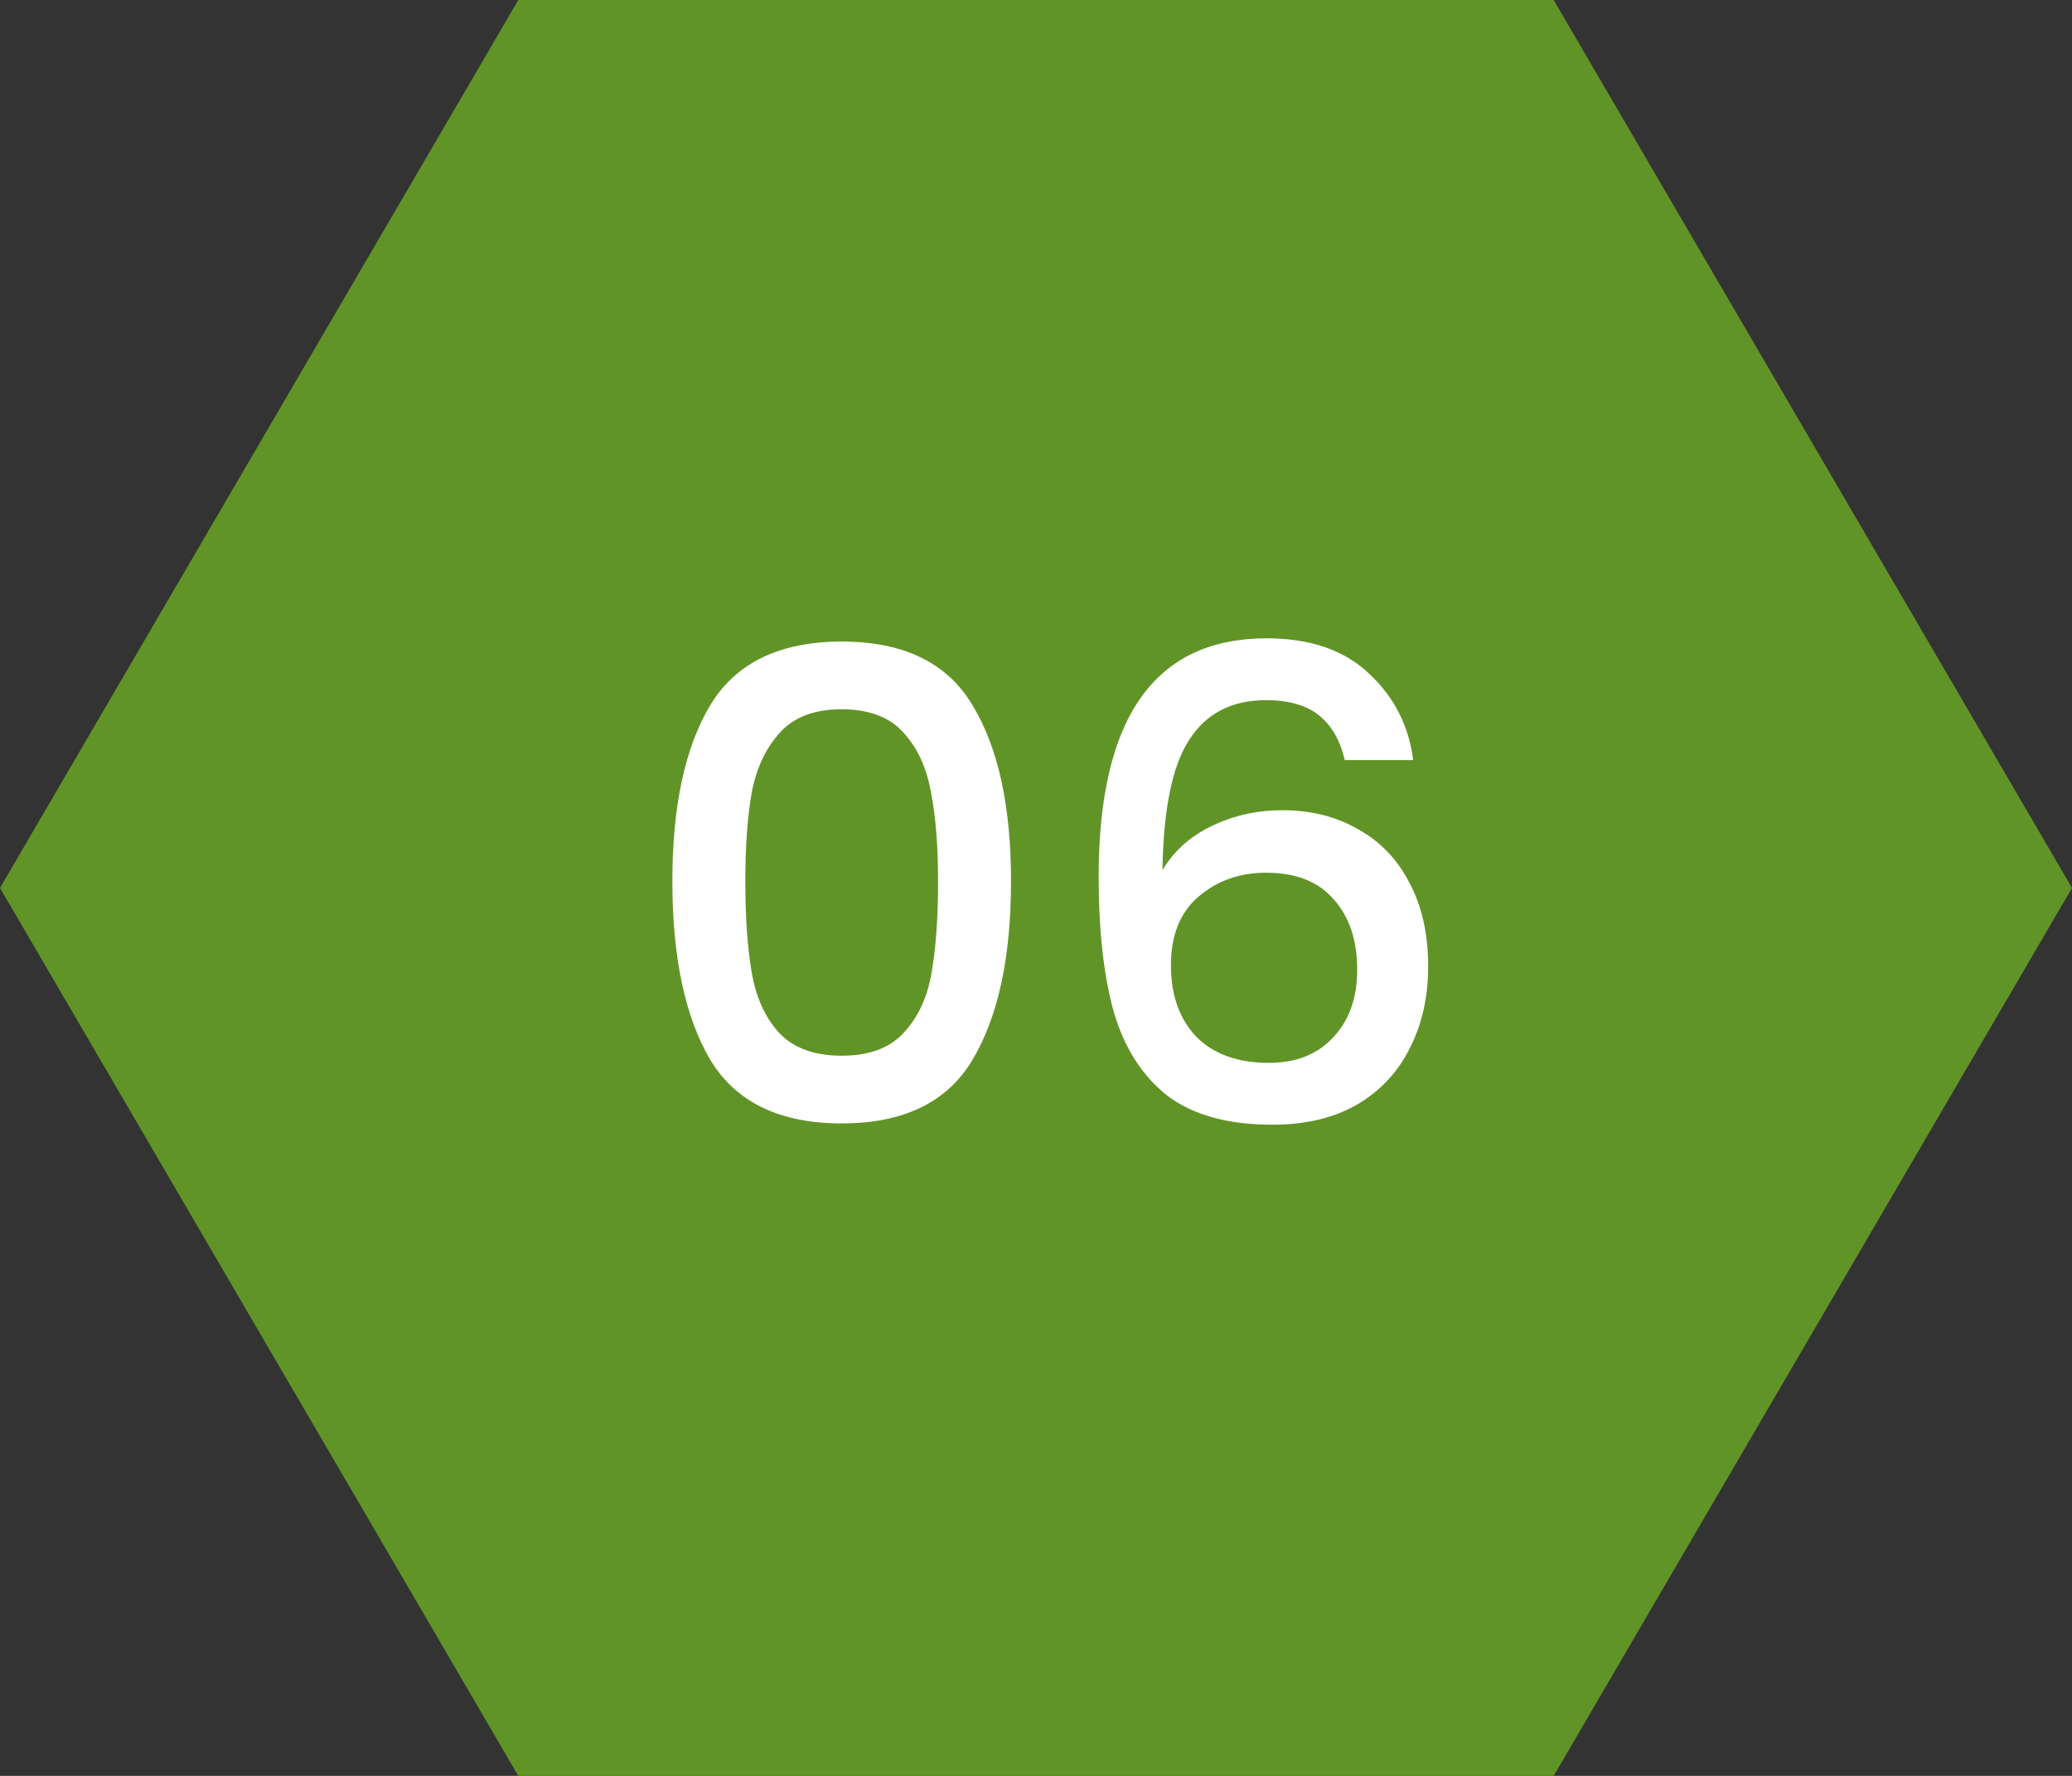
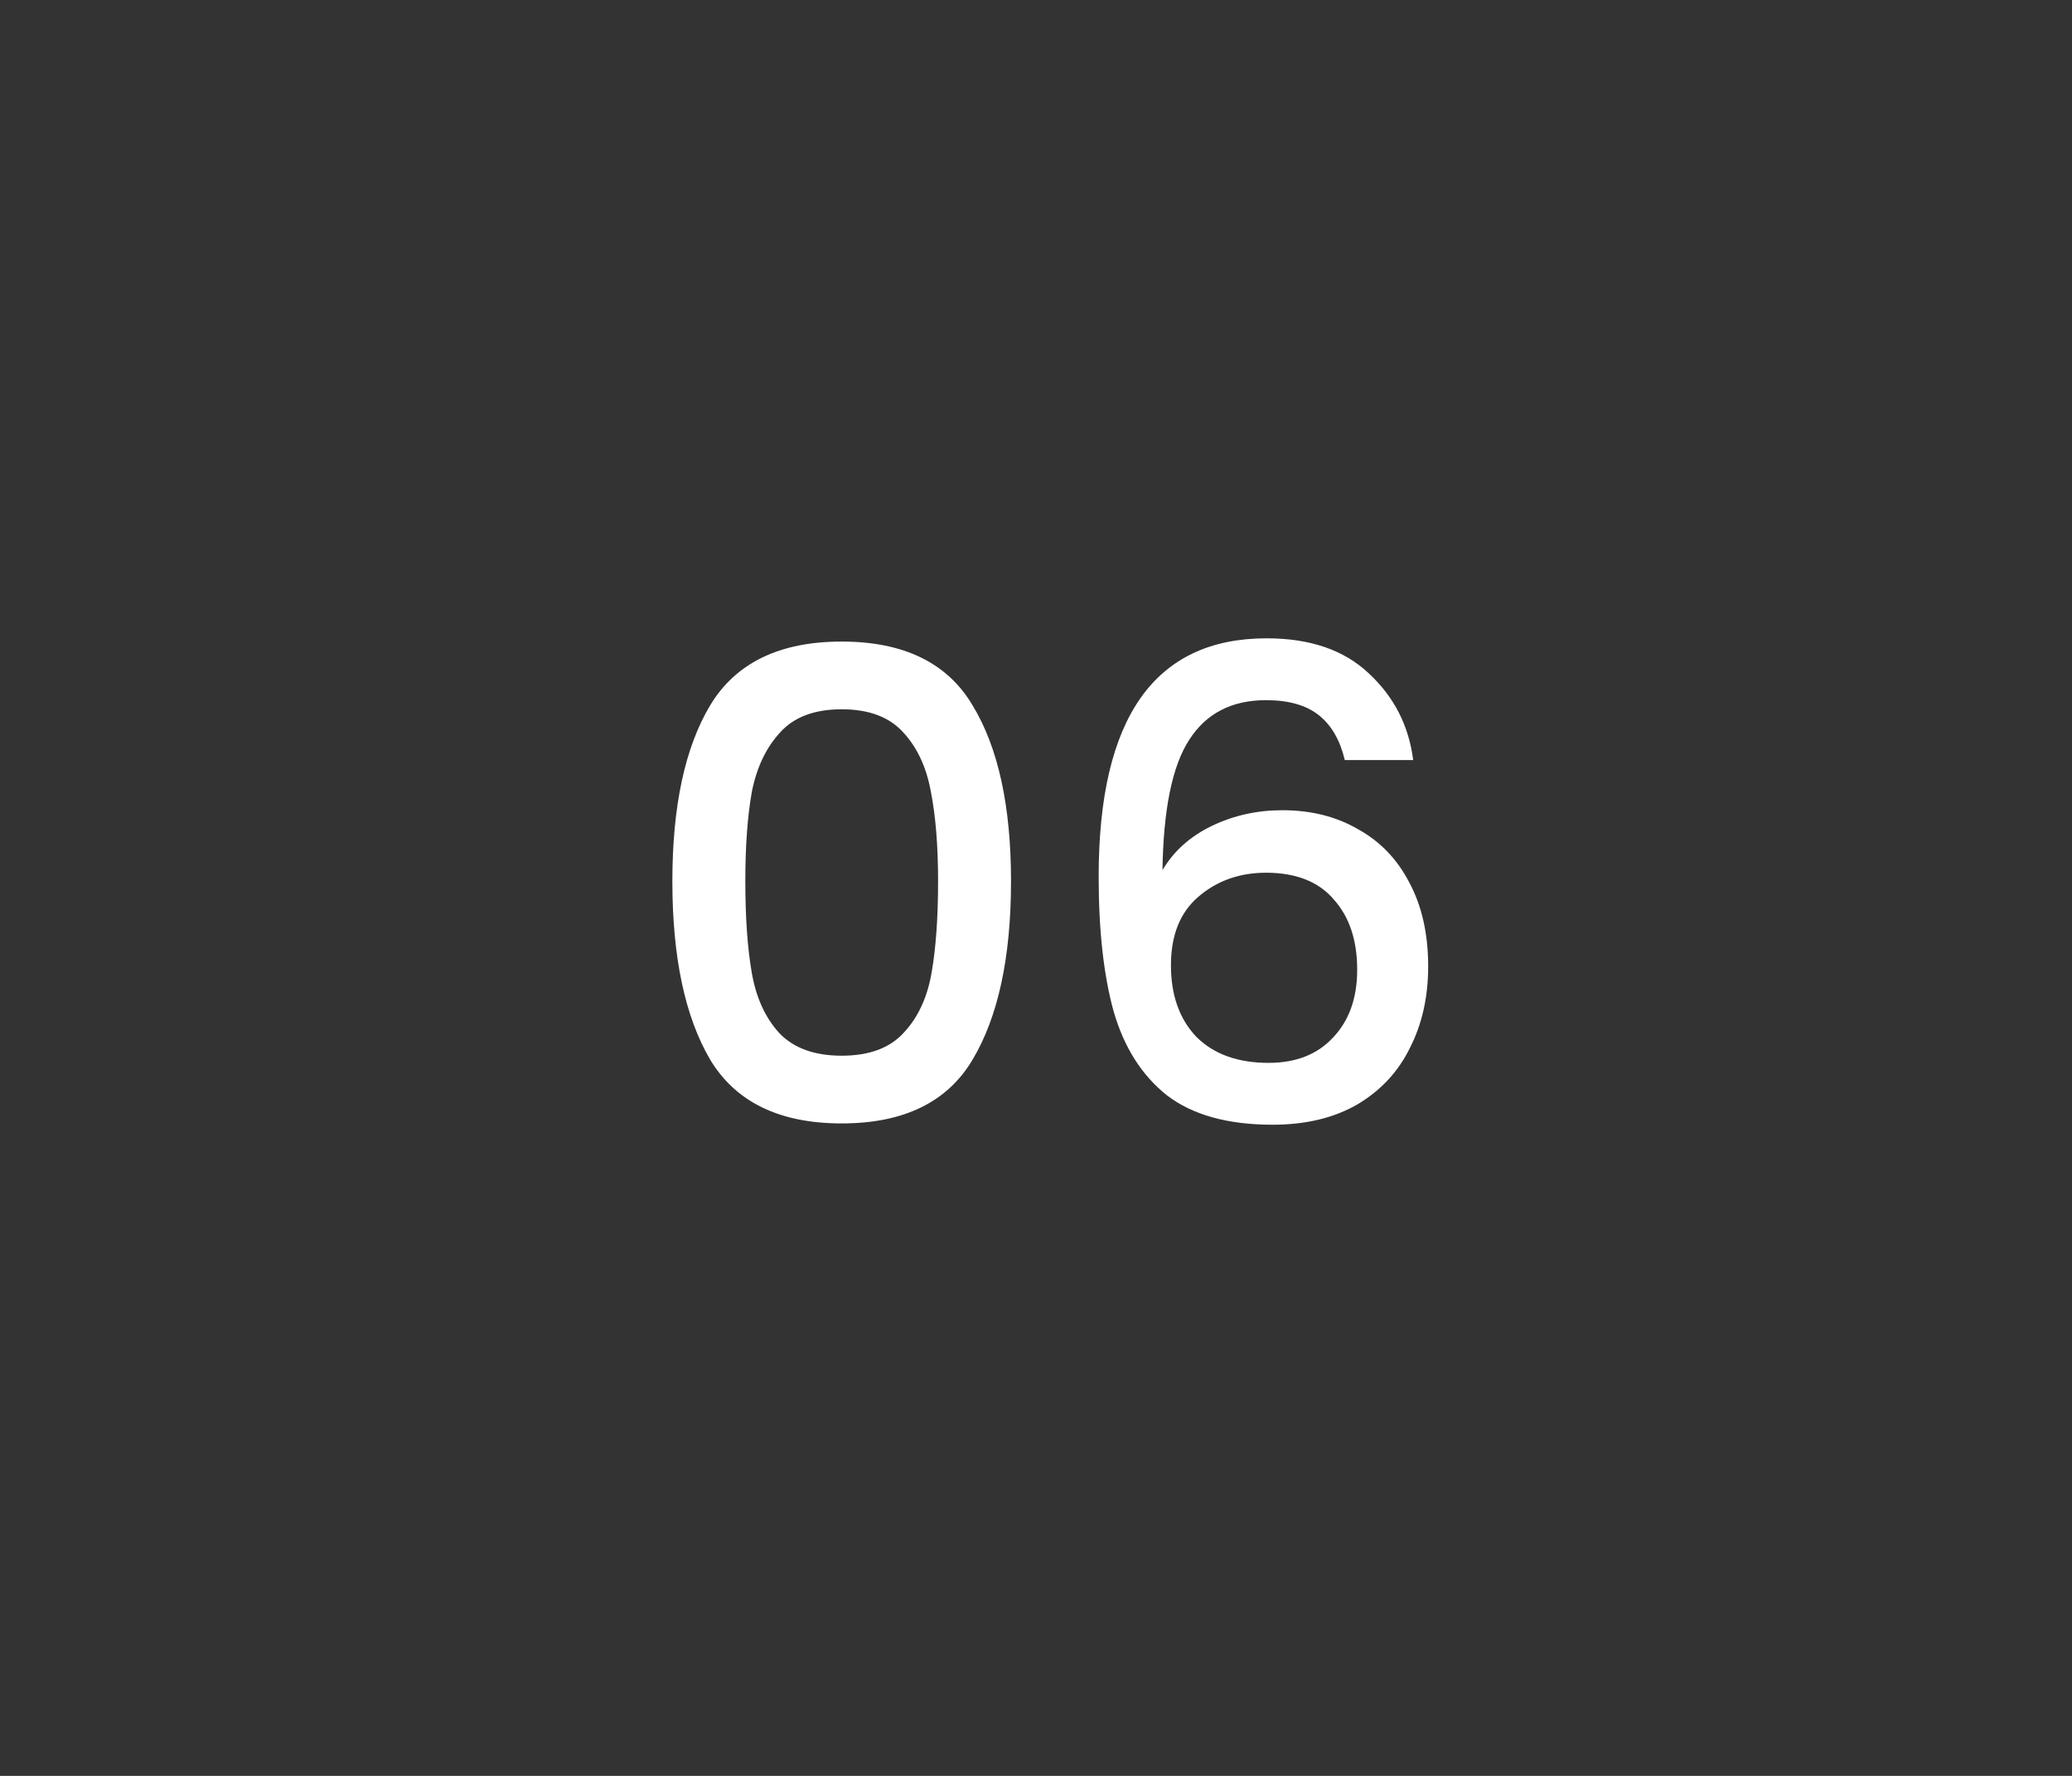
<svg xmlns="http://www.w3.org/2000/svg" width="70" height="60" viewBox="0 0 70 60" fill="none">
  <rect x="0" y="0" width="70" height="60" fill="#333333" stroke="none" />
-   <path d="M52.489 0H17.51L0 30L17.51 60H52.489L70 30L52.489 0Z" fill="#619426" />
  <path d="M22.715 29.772C22.715 27.235 23.141 25.255 23.991 23.832C24.857 22.395 26.338 21.676 28.436 21.676C30.533 21.676 32.007 22.395 32.858 23.832C33.723 25.255 34.156 27.235 34.156 29.772C34.156 32.339 33.723 34.348 32.858 35.8C32.007 37.237 30.533 37.956 28.436 37.956C26.338 37.956 24.857 37.237 23.991 35.8C23.141 34.348 22.715 32.339 22.715 29.772ZM31.692 29.772C31.692 28.584 31.611 27.579 31.45 26.758C31.303 25.937 30.995 25.269 30.526 24.756C30.056 24.228 29.36 23.964 28.436 23.964C27.512 23.964 26.815 24.228 26.346 24.756C25.876 25.269 25.561 25.937 25.399 26.758C25.253 27.579 25.18 28.584 25.18 29.772C25.18 31.004 25.253 32.038 25.399 32.874C25.546 33.71 25.854 34.385 26.323 34.898C26.808 35.411 27.512 35.668 28.436 35.668C29.36 35.668 30.056 35.411 30.526 34.898C31.009 34.385 31.325 33.71 31.471 32.874C31.618 32.038 31.692 31.004 31.692 29.772ZM45.433 25.68C45.272 25.005 44.979 24.499 44.553 24.162C44.128 23.825 43.534 23.656 42.771 23.656C41.613 23.656 40.747 24.103 40.175 24.998C39.603 25.878 39.303 27.345 39.273 29.398C39.655 28.753 40.212 28.254 40.945 27.902C41.679 27.55 42.471 27.374 43.321 27.374C44.289 27.374 45.14 27.587 45.873 28.012C46.621 28.423 47.201 29.024 47.611 29.816C48.037 30.608 48.249 31.554 48.249 32.654C48.249 33.681 48.044 34.597 47.633 35.404C47.237 36.211 46.643 36.849 45.851 37.318C45.059 37.773 44.106 38 42.991 38C41.481 38 40.293 37.67 39.427 37.01C38.577 36.335 37.975 35.389 37.623 34.172C37.286 32.955 37.117 31.437 37.117 29.618C37.117 24.25 39.009 21.566 42.793 21.566C44.26 21.566 45.411 21.962 46.247 22.754C47.098 23.546 47.597 24.521 47.743 25.68H45.433ZM42.771 29.486C41.877 29.486 41.114 29.757 40.483 30.3C39.867 30.828 39.559 31.598 39.559 32.61C39.559 33.622 39.845 34.429 40.417 35.03C41.004 35.617 41.818 35.91 42.859 35.91C43.783 35.91 44.509 35.624 45.037 35.052C45.58 34.48 45.851 33.717 45.851 32.764C45.851 31.767 45.587 30.975 45.059 30.388C44.546 29.787 43.783 29.486 42.771 29.486Z" fill="white" />
</svg>